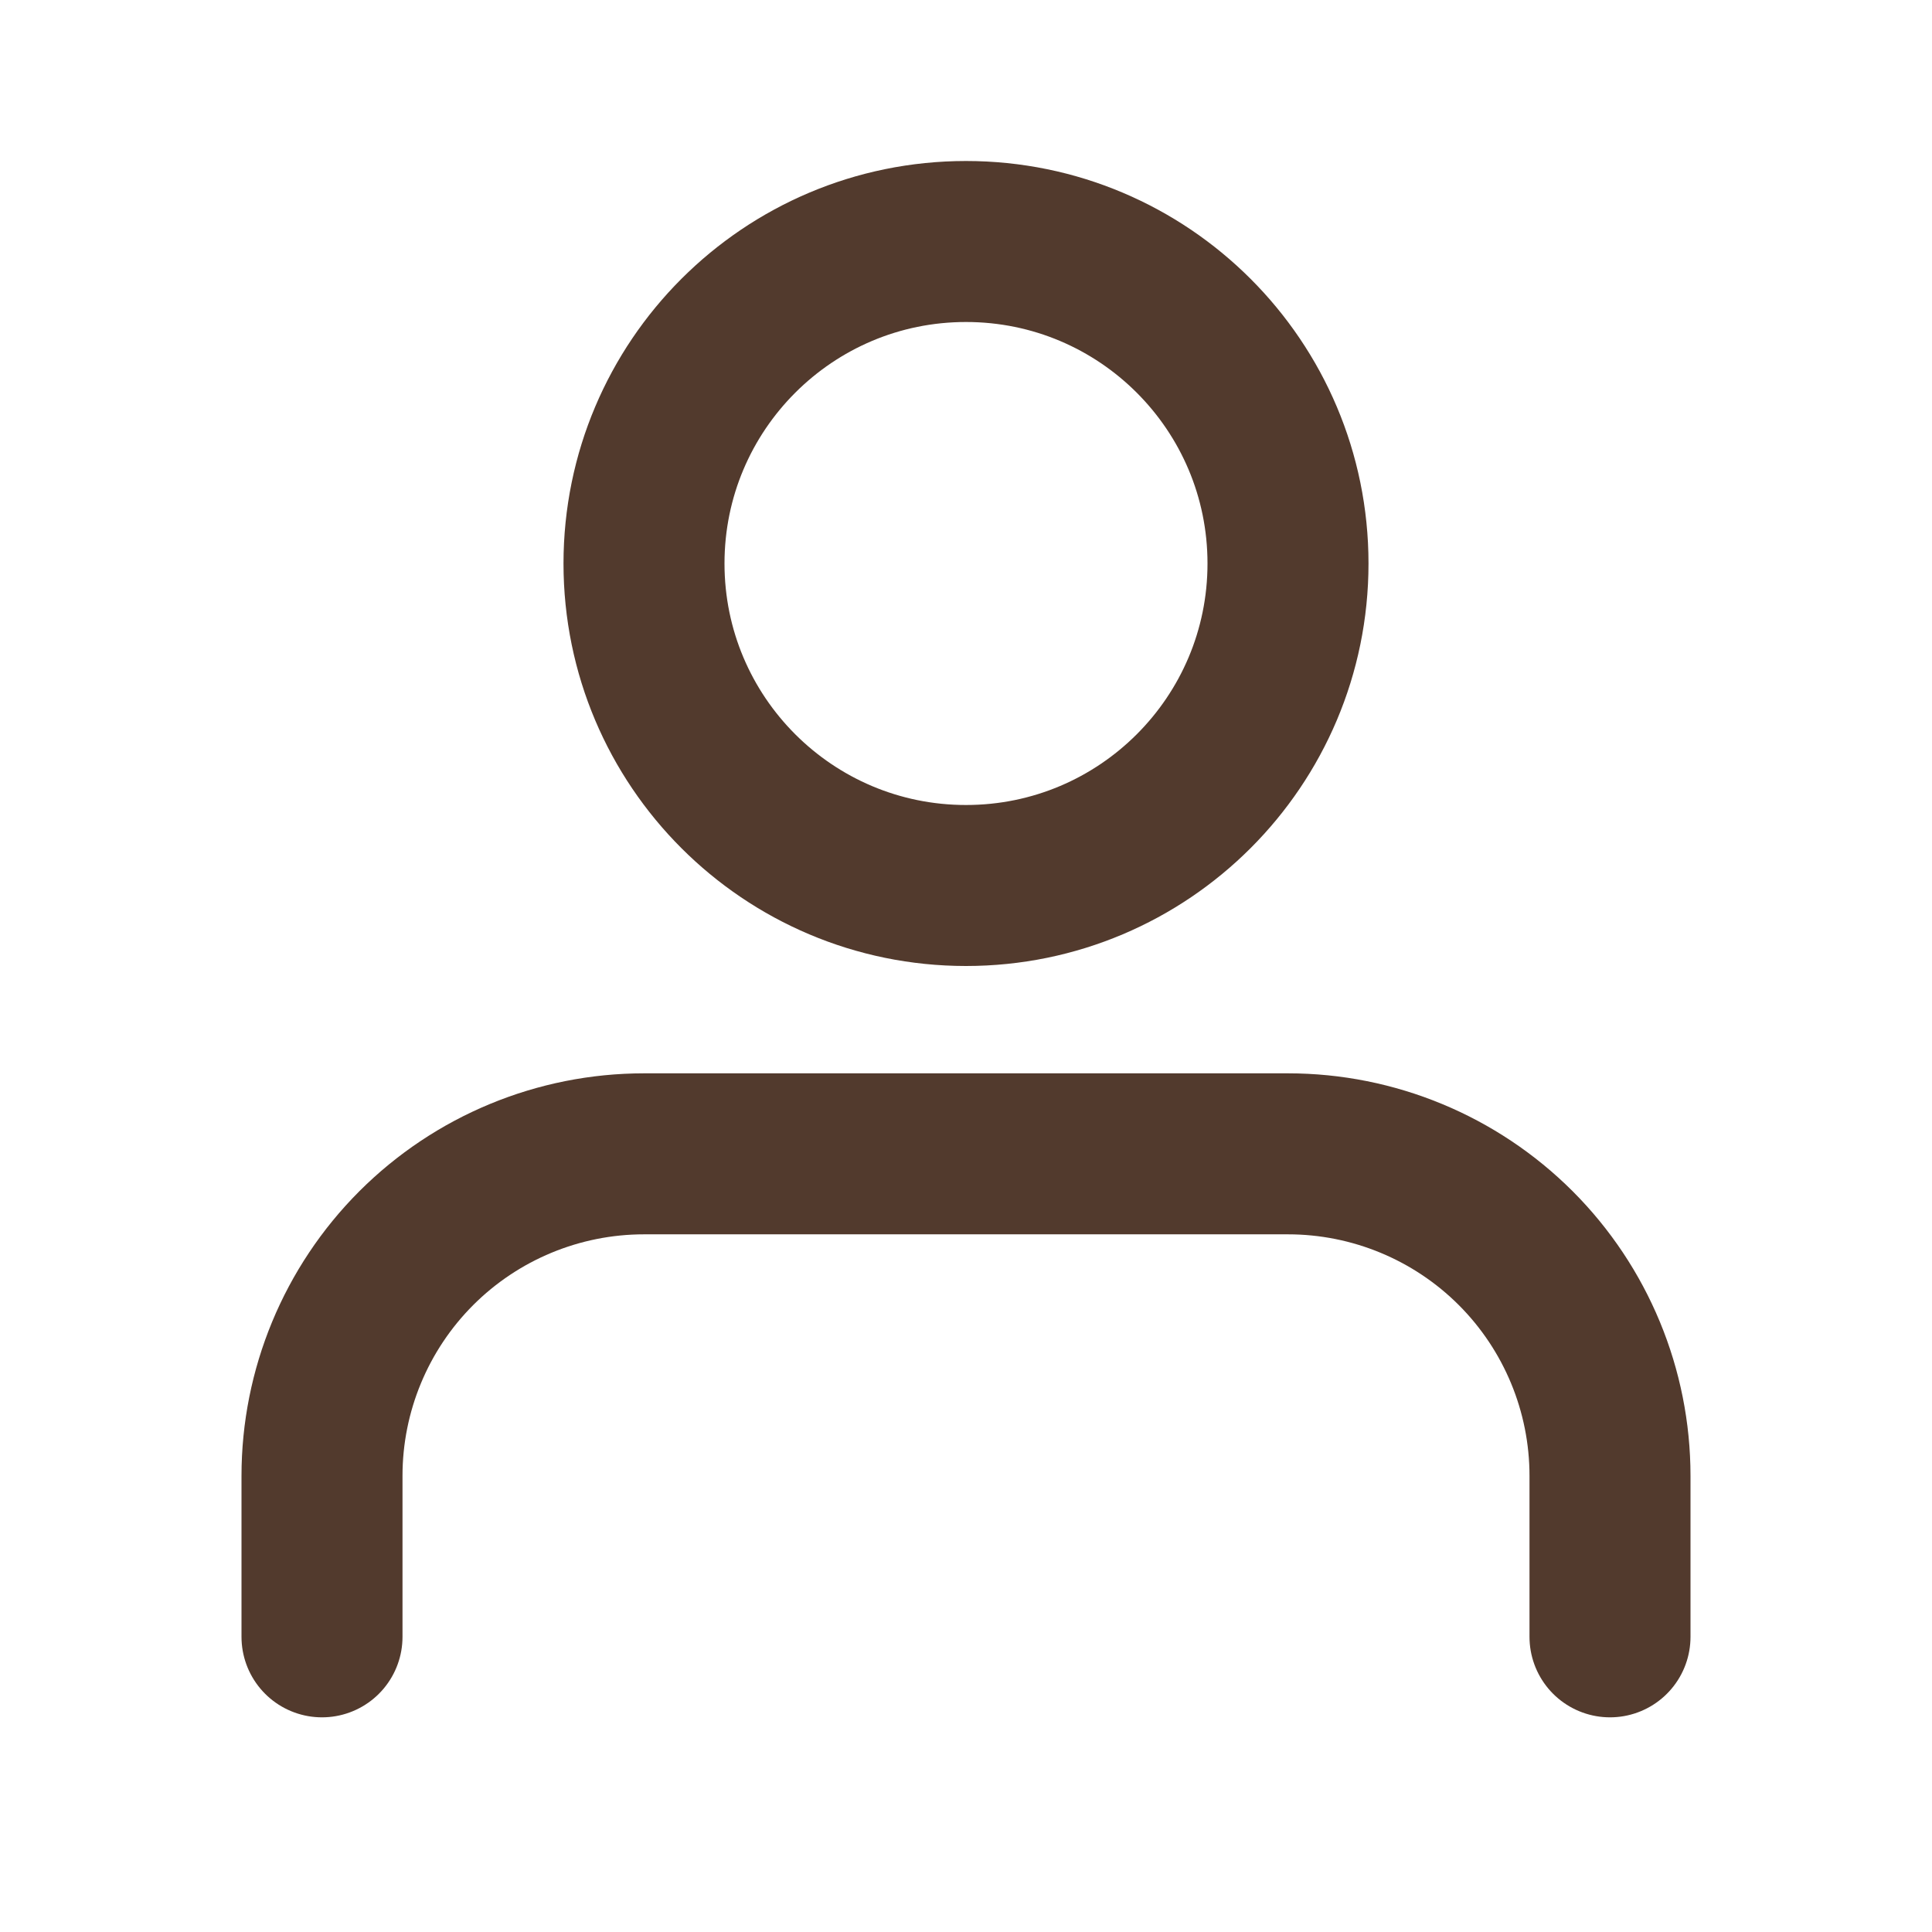
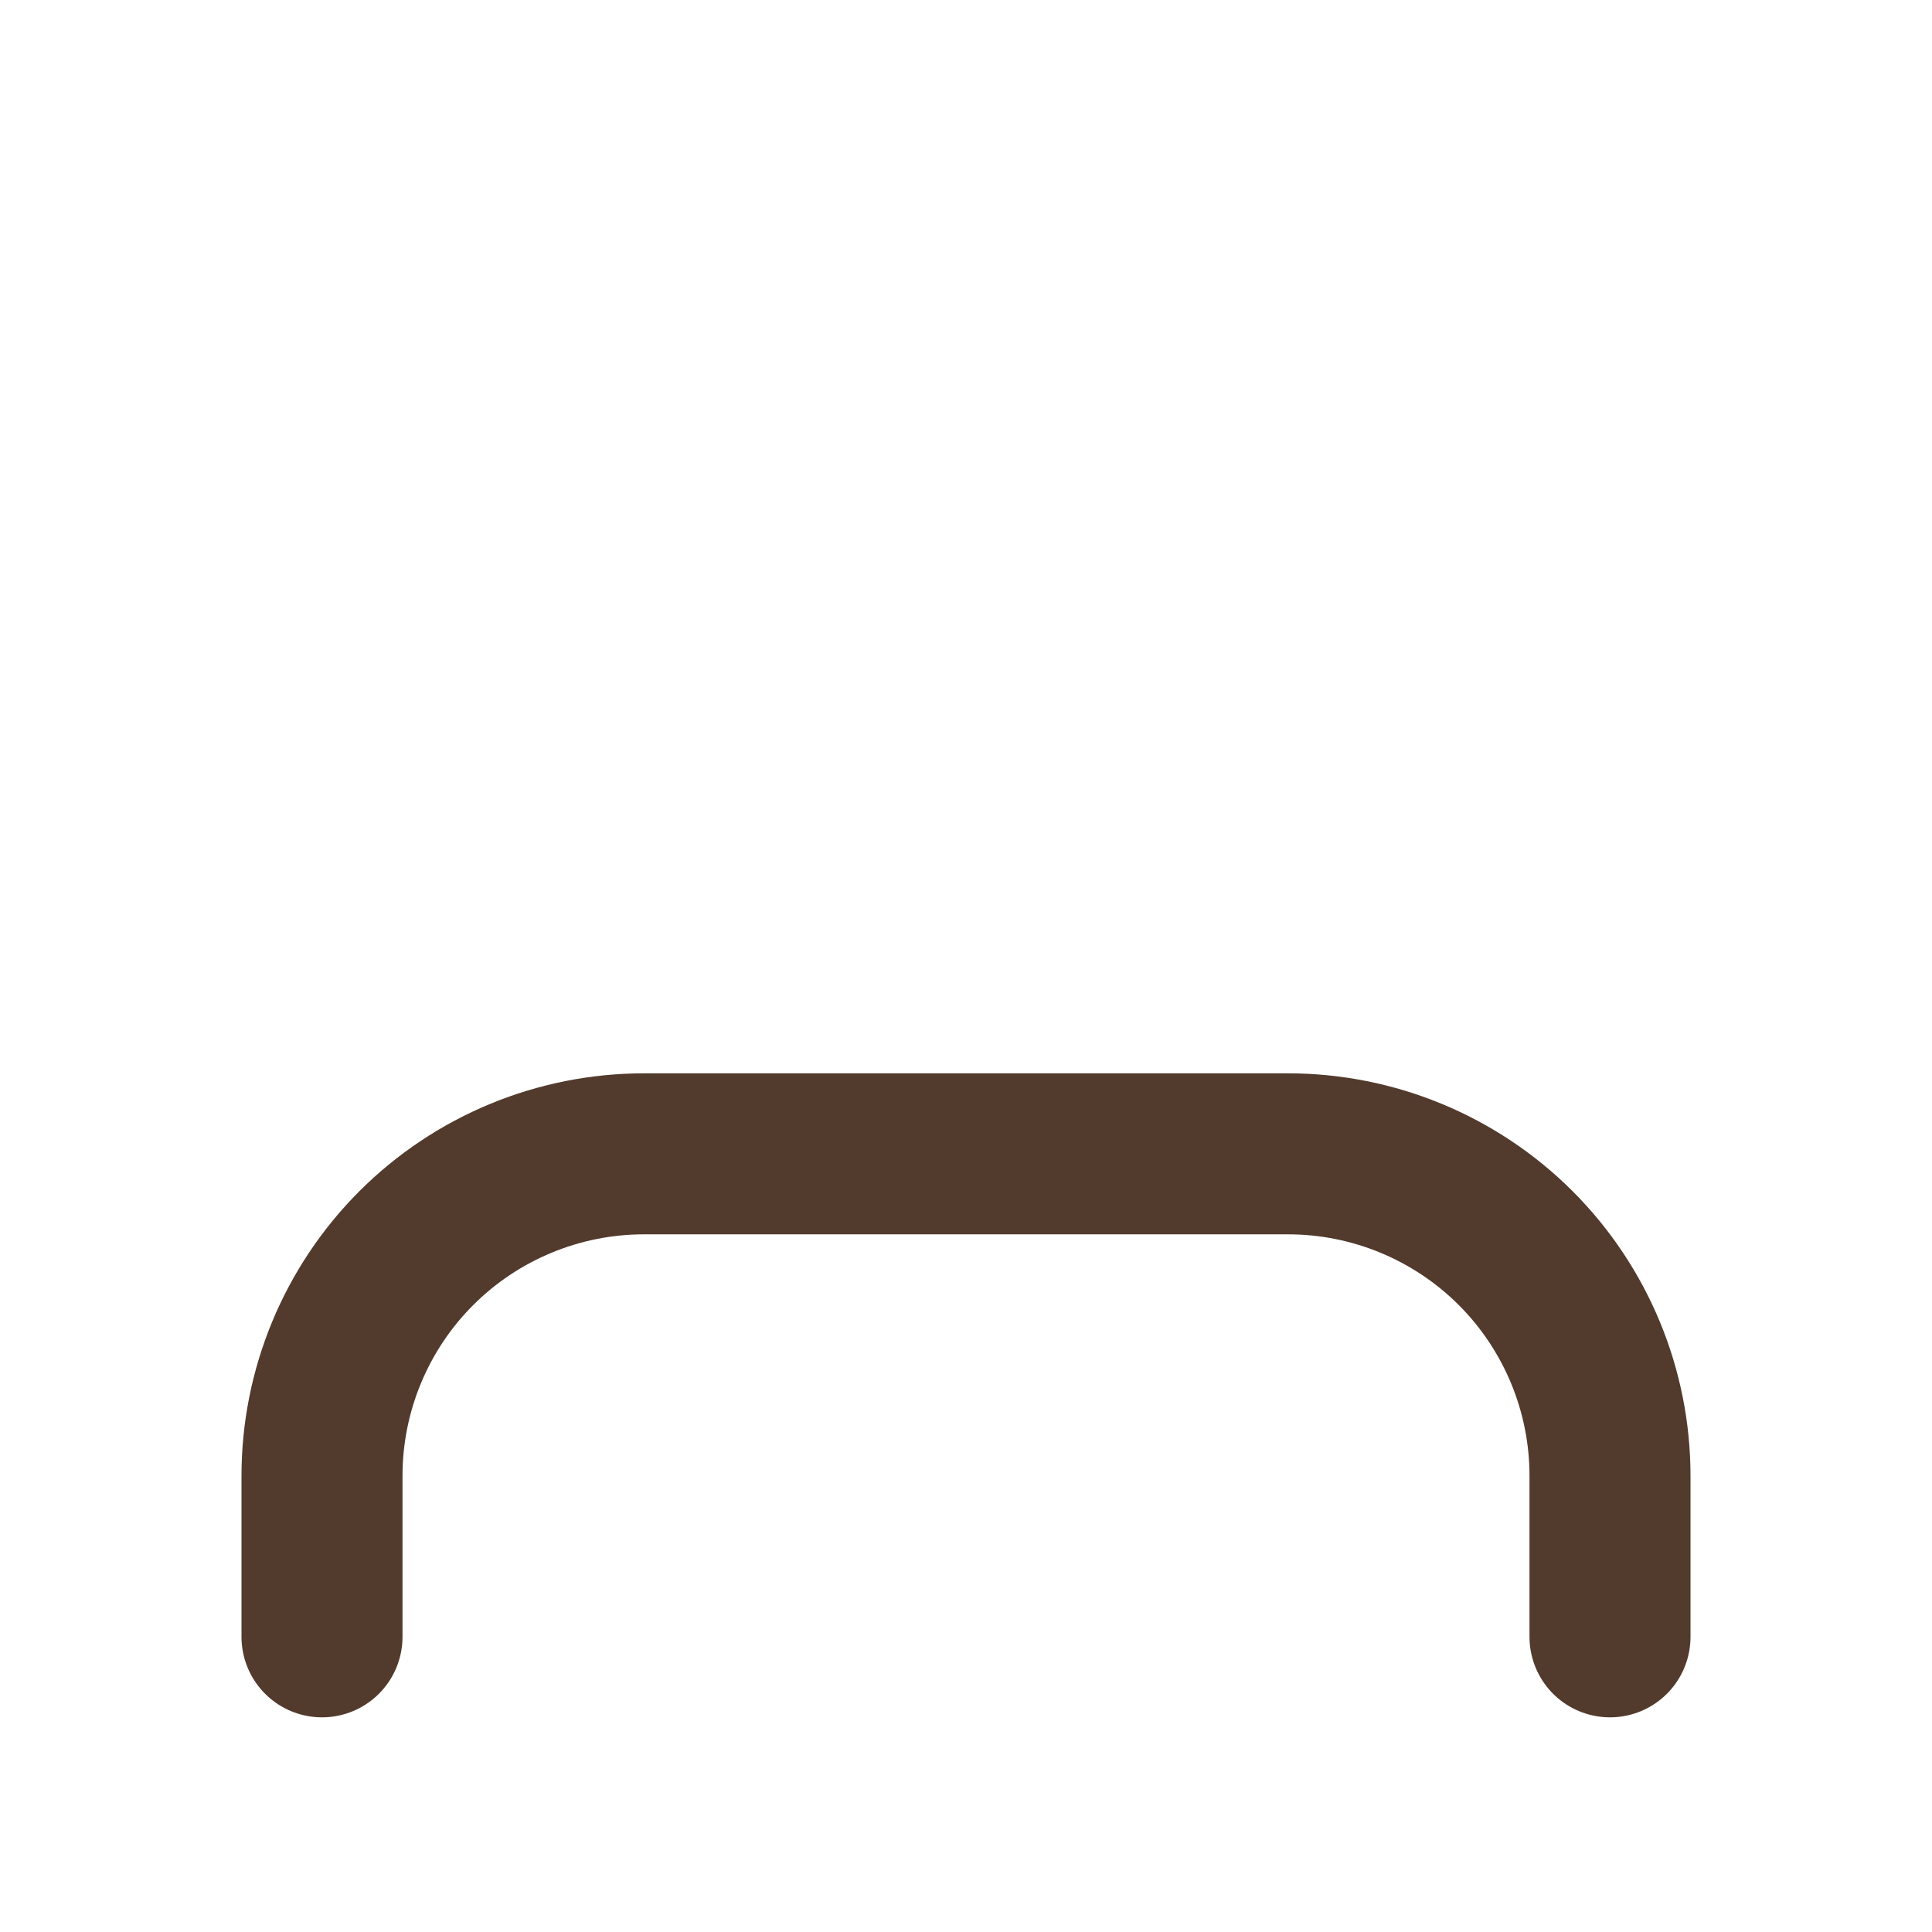
<svg xmlns="http://www.w3.org/2000/svg" width="36" height="36" viewBox="0 0 36 36" fill="none">
  <path d="M30 30.5V27.5C30 25.909 29.368 24.383 28.243 23.257C27.117 22.132 25.591 21.5 24 21.5H12C10.409 21.5 8.883 22.132 7.757 23.257C6.632 24.383 6 25.909 6 27.5V30.5" stroke="#523A2D" stroke-width="3" stroke-linecap="round" stroke-linejoin="round" />
-   <path d="M18 16.5C21.314 16.5 24 13.814 24 10.5C24 7.186 21.314 4.5 18 4.5C14.686 4.5 12 7.186 12 10.5C12 13.814 14.686 16.5 18 16.5Z" stroke="#523A2D" stroke-width="3" stroke-linecap="round" stroke-linejoin="round" />
</svg>